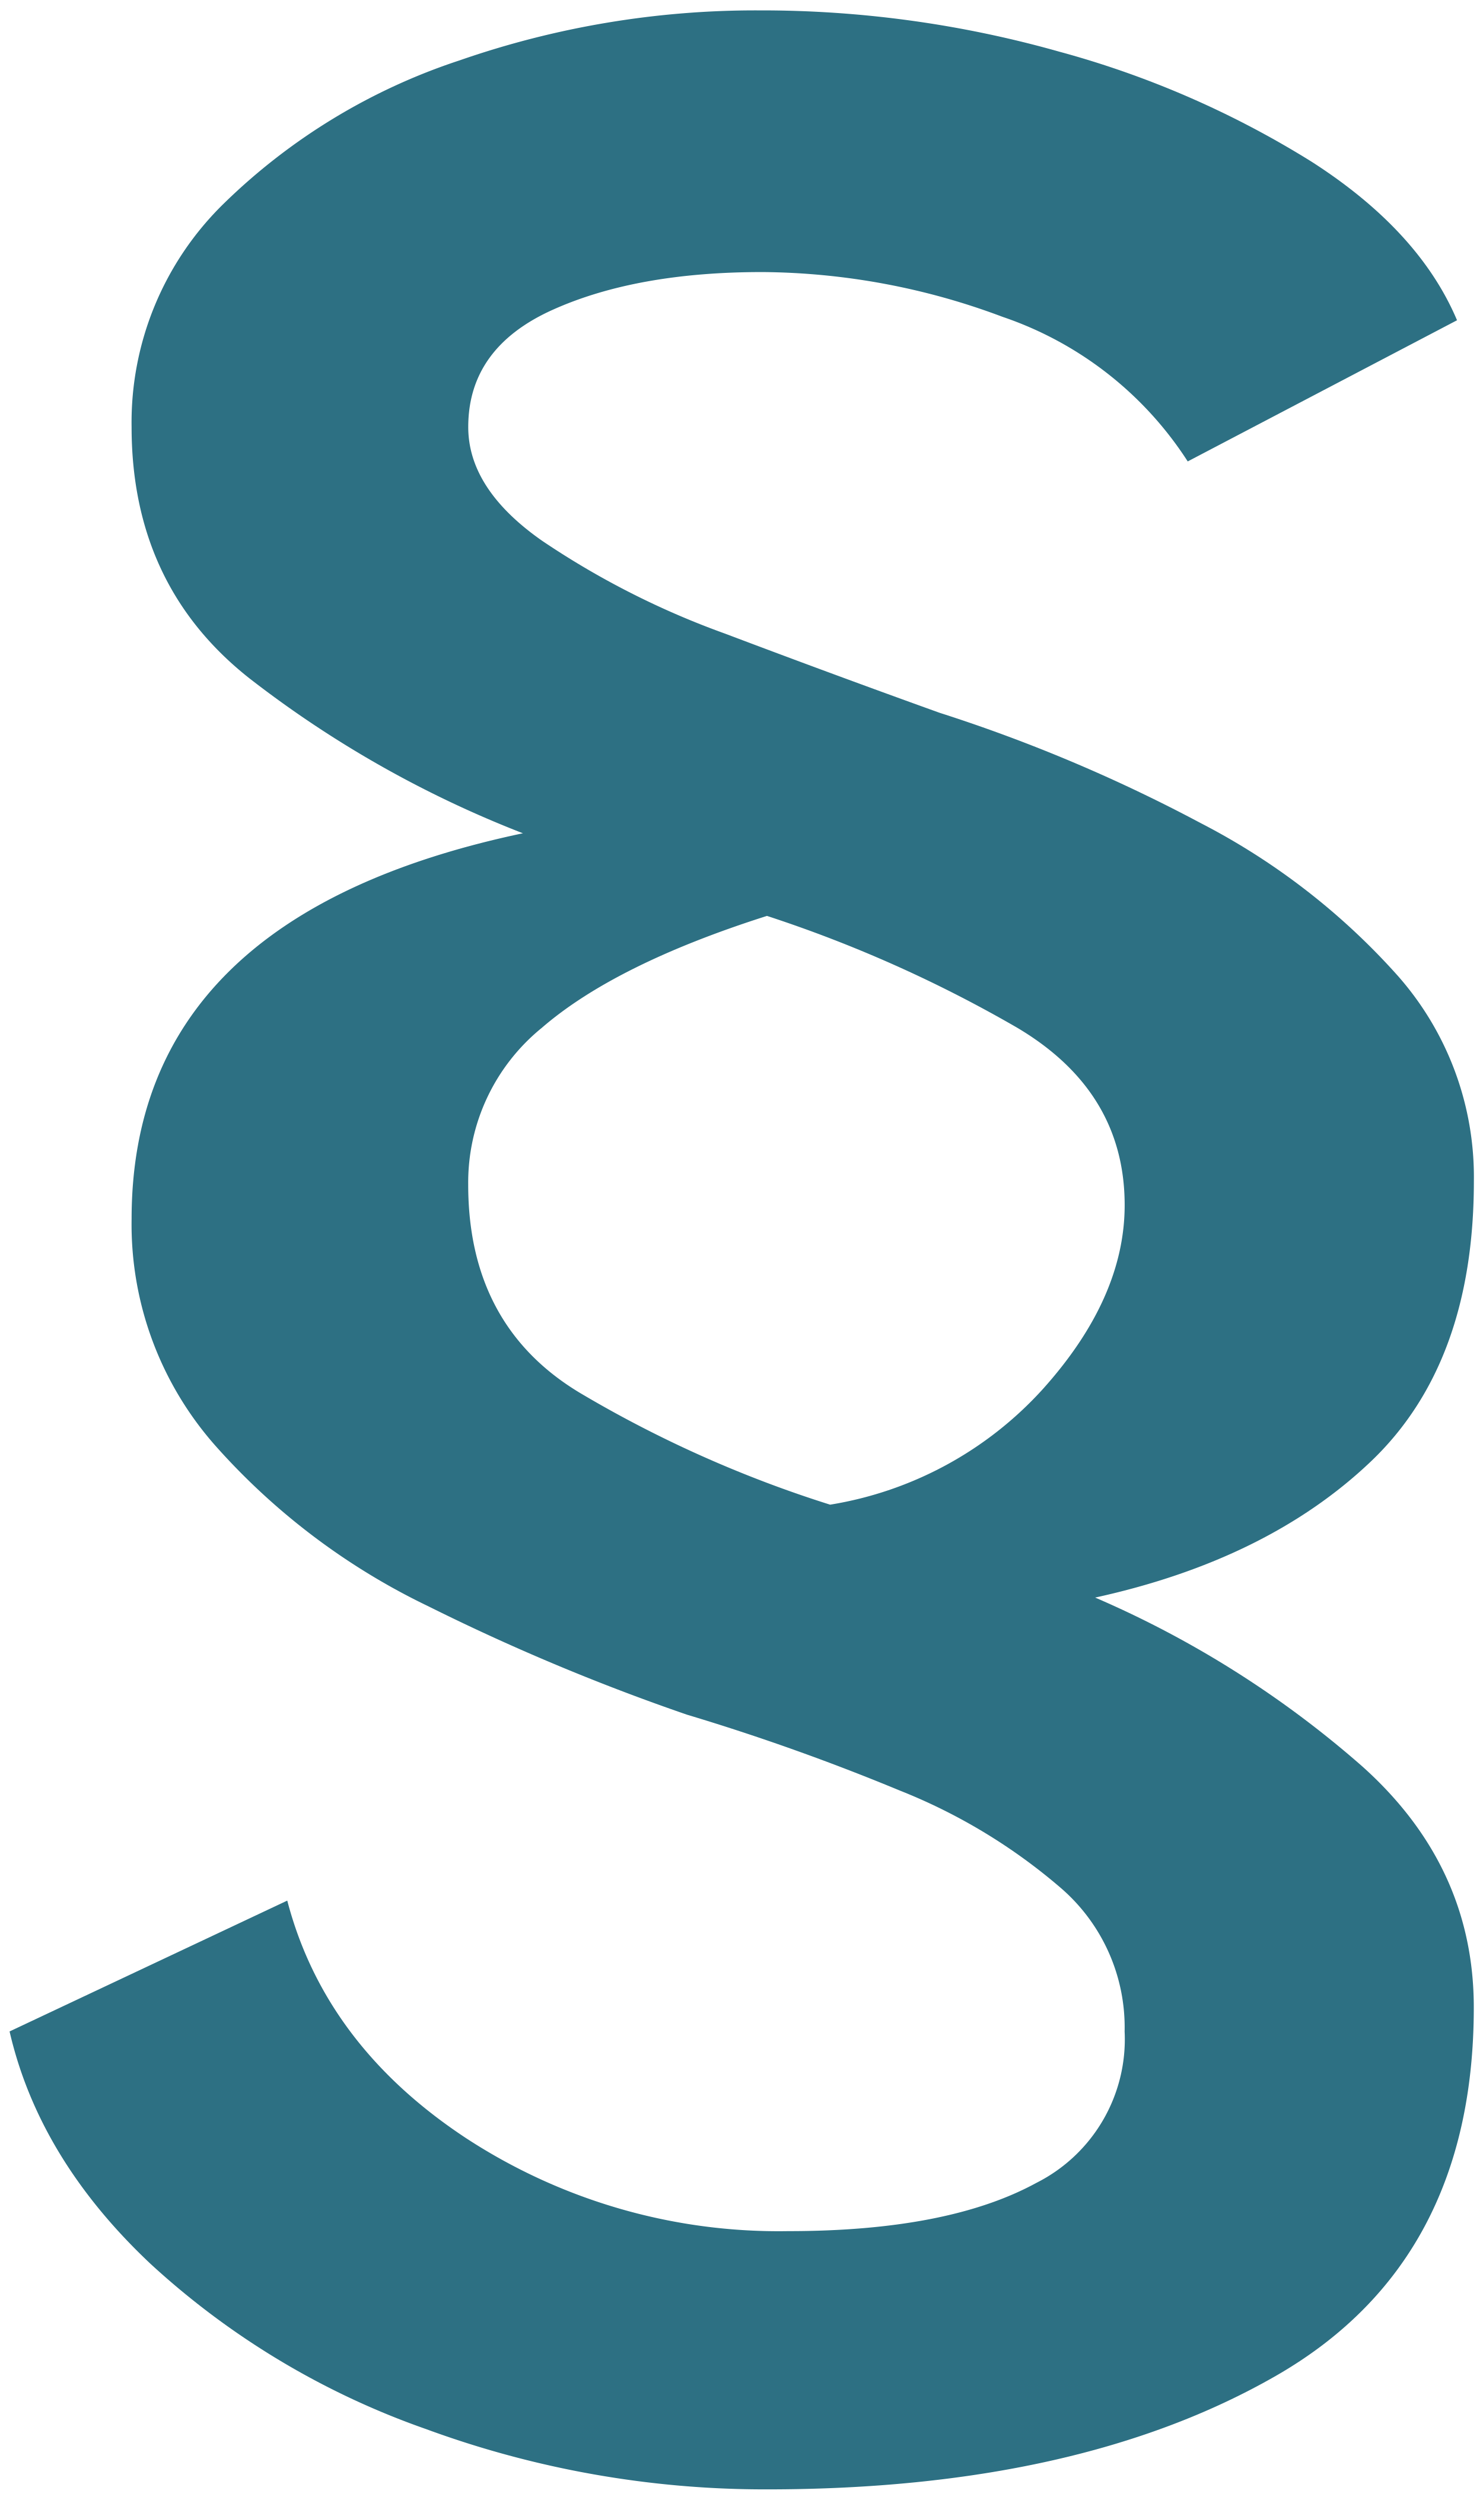
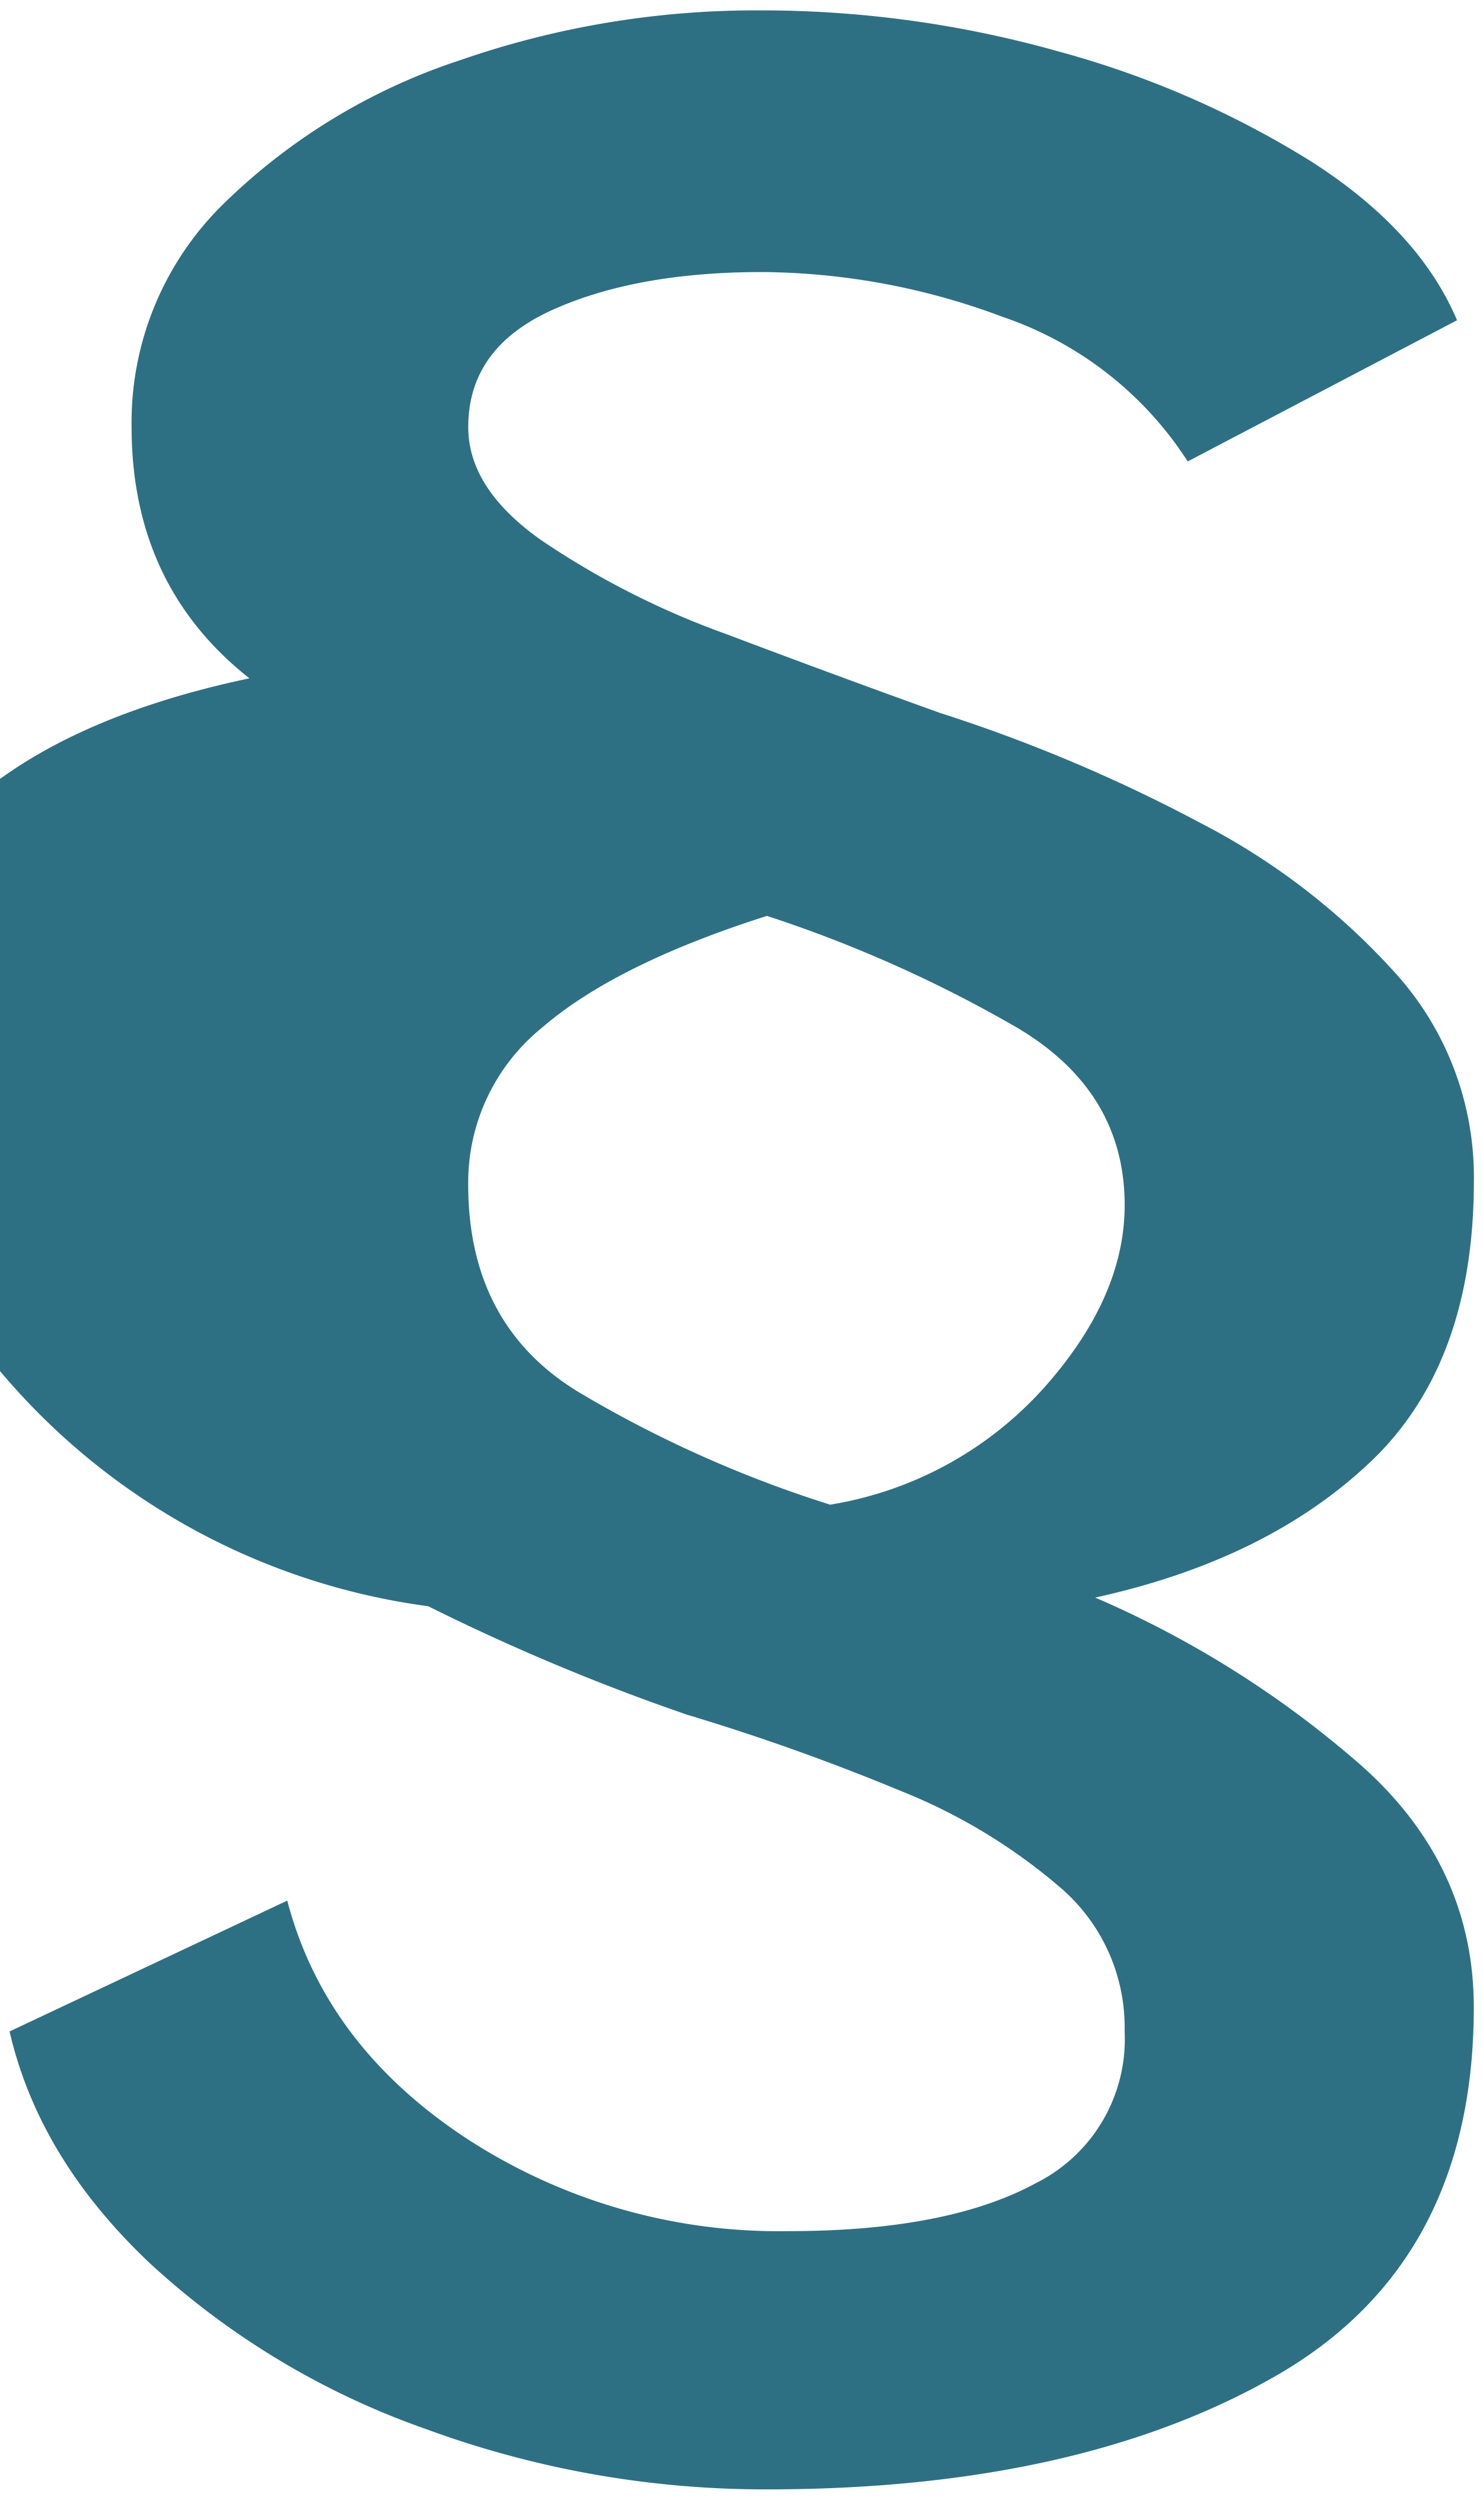
<svg xmlns="http://www.w3.org/2000/svg" width="31.447" height="53.011" viewBox="0 0 105 177">
  <defs>
    <style>
      .cls-1 {
        fill: #2d7083;
        fill-rule: evenodd;
      }
    </style>
  </defs>
-   <path id="_" data-name="§" class="cls-1" d="M0.678,143.816q2.081,9.021,9.98,16.453a56.274,56.274,0,0,0,19.514,11.7A69.537,69.537,0,0,0,54.3,176.235q22.044,0,36.048-8.044t14-26.081q0-9.993-7.9-17.063A71.552,71.552,0,0,0,77.54,113.1q12.212-2.679,19.514-9.628t7.3-19.865a21.522,21.522,0,0,0-5.363-14.5,48.475,48.475,0,0,0-14-10.847,111.632,111.632,0,0,0-18.471-7.8q-7.45-2.679-15.194-5.606a58.559,58.559,0,0,1-12.959-6.581q-5.216-3.656-5.214-8.044,0-5.6,5.958-8.288T54,19.26a49.192,49.192,0,0,1,16.981,3.169A25.228,25.228,0,0,1,84.094,32.666l19.067-9.994Q100.48,16.336,92.883,11.46a66.78,66.78,0,0,0-17.875-7.8A77.457,77.457,0,0,0,53.707.735,63.785,63.785,0,0,0,32.555,4.269,43.163,43.163,0,0,0,15.871,14.385,21.639,21.639,0,0,0,9.317,30.228q0,11.214,8.342,17.794A76.928,76.928,0,0,0,37.024,58.991q-27.706,5.85-27.706,27.3a23.649,23.649,0,0,0,5.958,16.087A47.866,47.866,0,0,0,30.32,113.713a151.738,151.738,0,0,0,18.322,7.678,158.046,158.046,0,0,1,15.045,5.362,40.149,40.149,0,0,1,11.47,6.947,13.036,13.036,0,0,1,4.469,10.116,11.38,11.38,0,0,1-6.256,10.725q-6.256,3.416-17.577,3.412A40.448,40.448,0,0,1,33,151.372q-9.985-6.581-12.661-16.819ZM38.364,72.763q5.209-4.507,15.939-7.922a93.006,93.006,0,0,1,17.726,7.922q7.6,4.513,7.6,12.553,0,6.581-5.809,13.041a25.913,25.913,0,0,1-15.045,8.166A84.282,84.282,0,0,1,41.045,98.6q-7.9-4.753-7.895-14.747A14.107,14.107,0,0,1,38.364,72.763Z" />
+   <path id="_" data-name="§" class="cls-1" d="M0.678,143.816q2.081,9.021,9.98,16.453a56.274,56.274,0,0,0,19.514,11.7A69.537,69.537,0,0,0,54.3,176.235q22.044,0,36.048-8.044t14-26.081q0-9.993-7.9-17.063A71.552,71.552,0,0,0,77.54,113.1q12.212-2.679,19.514-9.628t7.3-19.865a21.522,21.522,0,0,0-5.363-14.5,48.475,48.475,0,0,0-14-10.847,111.632,111.632,0,0,0-18.471-7.8q-7.45-2.679-15.194-5.606a58.559,58.559,0,0,1-12.959-6.581q-5.216-3.656-5.214-8.044,0-5.6,5.958-8.288T54,19.26a49.192,49.192,0,0,1,16.981,3.169A25.228,25.228,0,0,1,84.094,32.666l19.067-9.994Q100.48,16.336,92.883,11.46a66.78,66.78,0,0,0-17.875-7.8A77.457,77.457,0,0,0,53.707.735,63.785,63.785,0,0,0,32.555,4.269,43.163,43.163,0,0,0,15.871,14.385,21.639,21.639,0,0,0,9.317,30.228q0,11.214,8.342,17.794q-27.706,5.85-27.706,27.3a23.649,23.649,0,0,0,5.958,16.087A47.866,47.866,0,0,0,30.32,113.713a151.738,151.738,0,0,0,18.322,7.678,158.046,158.046,0,0,1,15.045,5.362,40.149,40.149,0,0,1,11.47,6.947,13.036,13.036,0,0,1,4.469,10.116,11.38,11.38,0,0,1-6.256,10.725q-6.256,3.416-17.577,3.412A40.448,40.448,0,0,1,33,151.372q-9.985-6.581-12.661-16.819ZM38.364,72.763q5.209-4.507,15.939-7.922a93.006,93.006,0,0,1,17.726,7.922q7.6,4.513,7.6,12.553,0,6.581-5.809,13.041a25.913,25.913,0,0,1-15.045,8.166A84.282,84.282,0,0,1,41.045,98.6q-7.9-4.753-7.895-14.747A14.107,14.107,0,0,1,38.364,72.763Z" />
</svg>